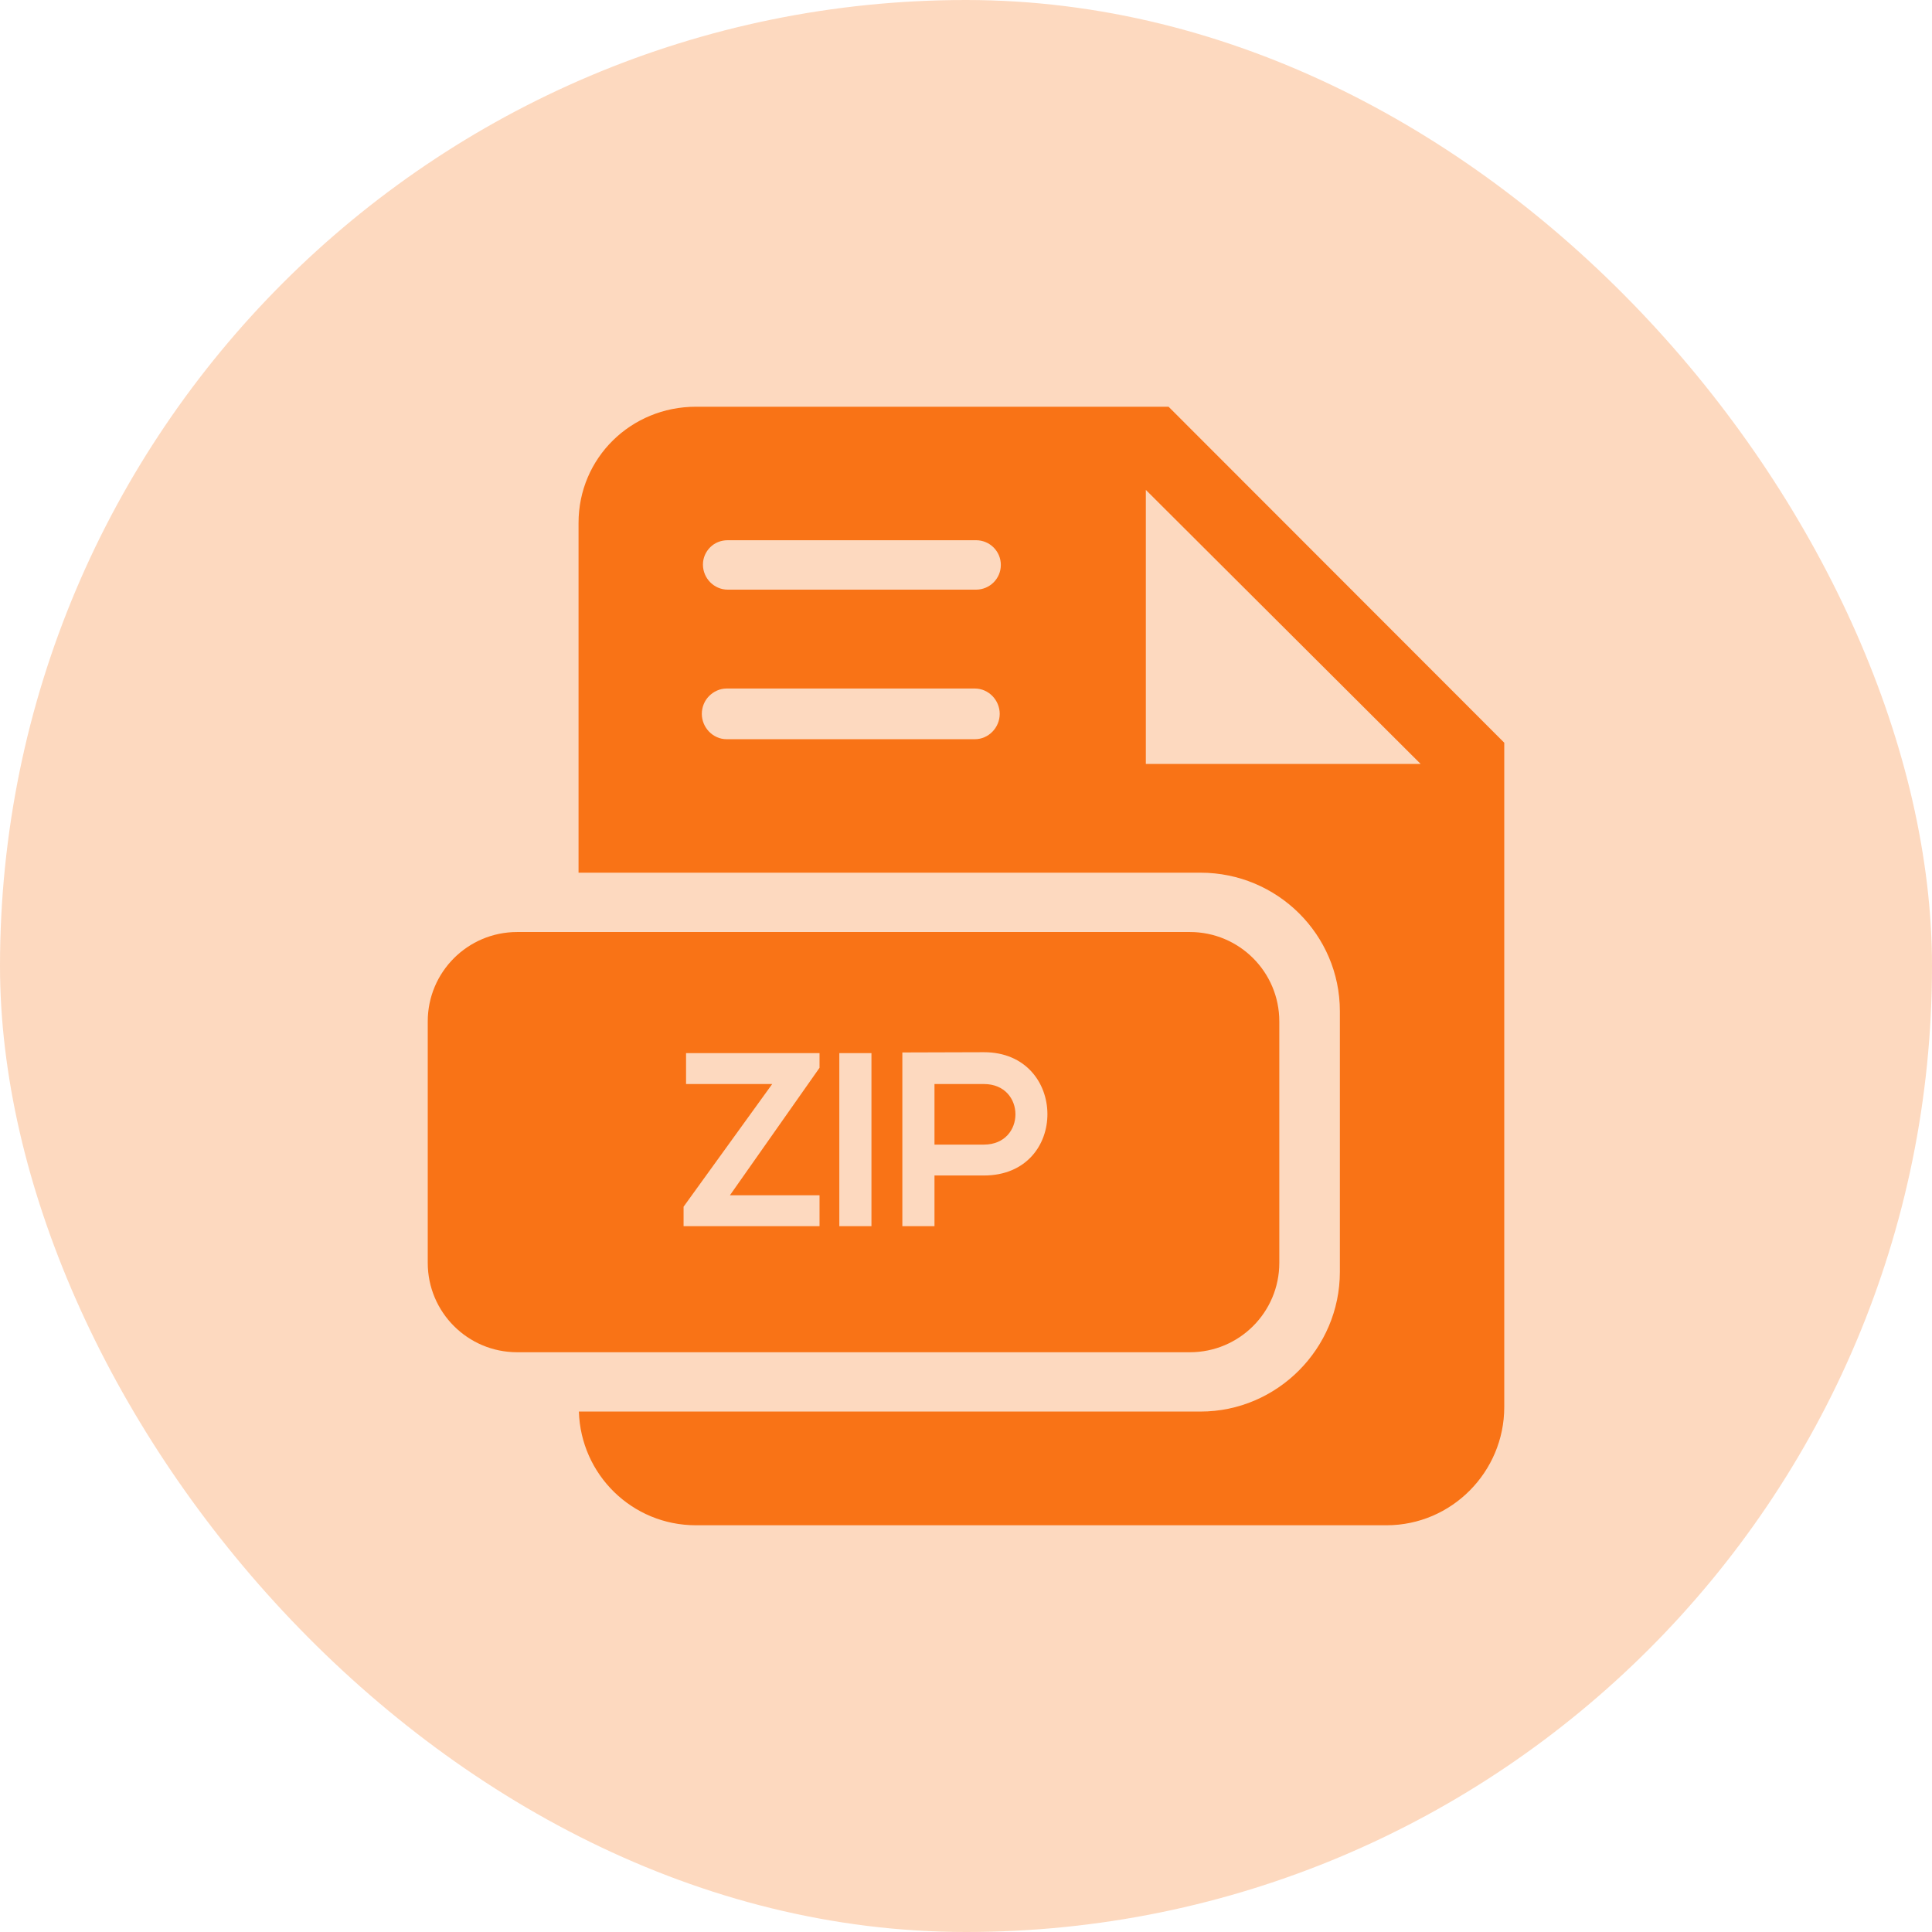
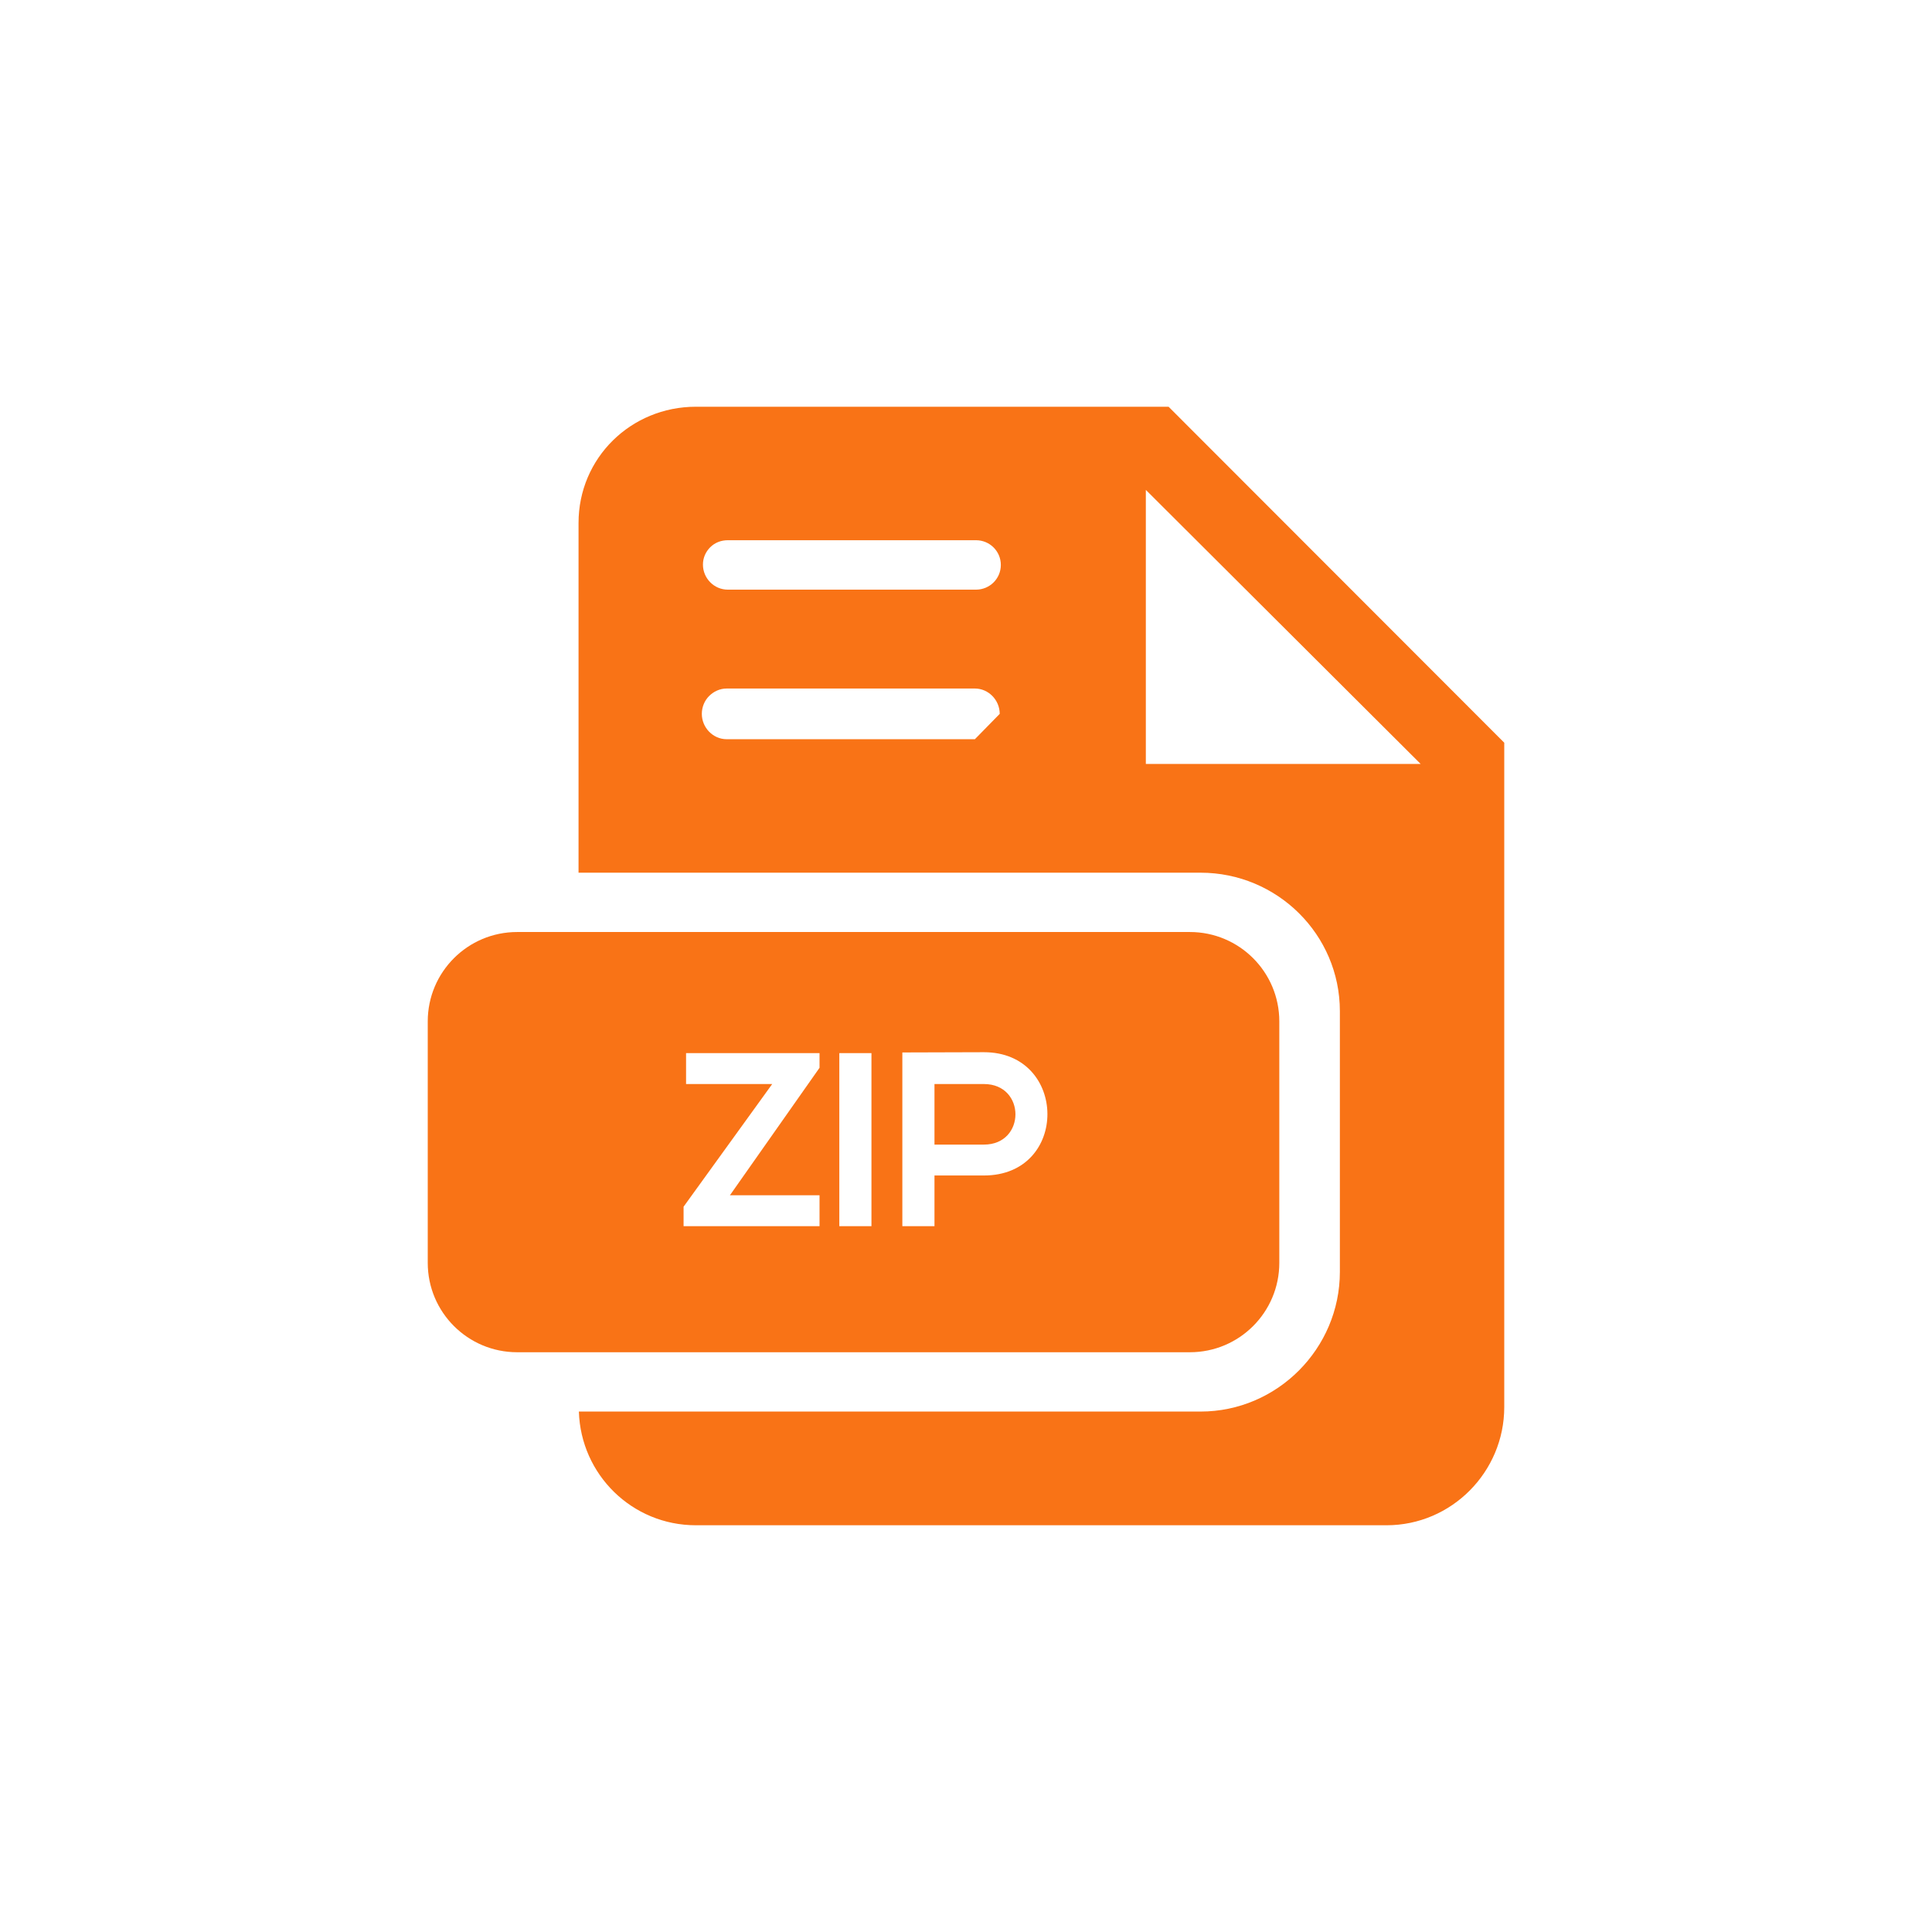
<svg xmlns="http://www.w3.org/2000/svg" width="95" height="95" viewBox="0 0 95 95" fill="none">
-   <rect width="95" height="95" rx="47.5" fill="#F97316" fill-opacity="0.27" />
-   <path d="M57.461 20H34.217C31.024 20 28.448 22.52 28.448 25.712V42.912H59.034C62.803 42.912 65.884 45.954 65.884 49.723V62.54C65.884 66.309 62.803 69.409 59.034 69.409H28.465C28.557 72.508 31.083 75 34.217 75H68.18C71.372 75 73.967 72.381 73.967 69.188V36.521L57.461 20ZM47.937 36.348H35.73C35.056 36.348 34.51 35.775 34.51 35.101C34.51 34.764 34.646 34.447 34.867 34.226C35.088 34.005 35.393 33.856 35.73 33.856H47.937C48.611 33.856 49.158 34.428 49.158 35.102C49.158 35.776 48.611 36.348 47.937 36.348ZM47.993 28.994H35.786C35.112 28.994 34.565 28.436 34.565 27.762C34.565 27.425 34.702 27.131 34.922 26.91C35.143 26.689 35.448 26.564 35.786 26.564H47.993C48.667 26.564 49.213 27.105 49.213 27.779C49.213 28.453 48.667 28.994 47.993 28.994ZM56.343 37.563V24.089L69.854 37.563H56.343Z" fill="#F97316" />
+   <path d="M57.461 20H34.217C31.024 20 28.448 22.52 28.448 25.712V42.912H59.034C62.803 42.912 65.884 45.954 65.884 49.723V62.54C65.884 66.309 62.803 69.409 59.034 69.409H28.465C28.557 72.508 31.083 75 34.217 75H68.18C71.372 75 73.967 72.381 73.967 69.188V36.521L57.461 20ZM47.937 36.348H35.73C35.056 36.348 34.51 35.775 34.51 35.101C34.51 34.764 34.646 34.447 34.867 34.226C35.088 34.005 35.393 33.856 35.73 33.856H47.937C48.611 33.856 49.158 34.428 49.158 35.102ZM47.993 28.994H35.786C35.112 28.994 34.565 28.436 34.565 27.762C34.565 27.425 34.702 27.131 34.922 26.91C35.143 26.689 35.448 26.564 35.786 26.564H47.993C48.667 26.564 49.213 27.105 49.213 27.779C49.213 28.453 48.667 28.994 47.993 28.994ZM56.343 37.563V24.089L69.854 37.563H56.343Z" fill="#F97316" />
  <path d="M62.906 50.224C62.906 47.797 60.938 45.829 58.51 45.829H25.429C23.001 45.829 21.033 47.797 21.033 50.224V62.096C21.033 64.524 23.001 66.492 25.429 66.492H58.51C60.938 66.492 62.906 64.524 62.906 62.096V50.224ZM40.298 52.505L35.892 58.773H40.298V60.293H33.613V59.336L37.971 53.304H33.735V51.785H40.298V52.505ZM42.851 60.293H41.271V51.785H42.851V60.293ZM48.381 57.801H45.95V60.293H44.37V51.751C45.707 51.751 47.044 51.739 48.381 51.739C52.514 51.739 52.575 57.801 48.381 57.801ZM48.381 53.304H45.95V56.282H48.381C50.448 56.282 50.448 53.304 48.381 53.304Z" fill="#F97316" />
</svg>